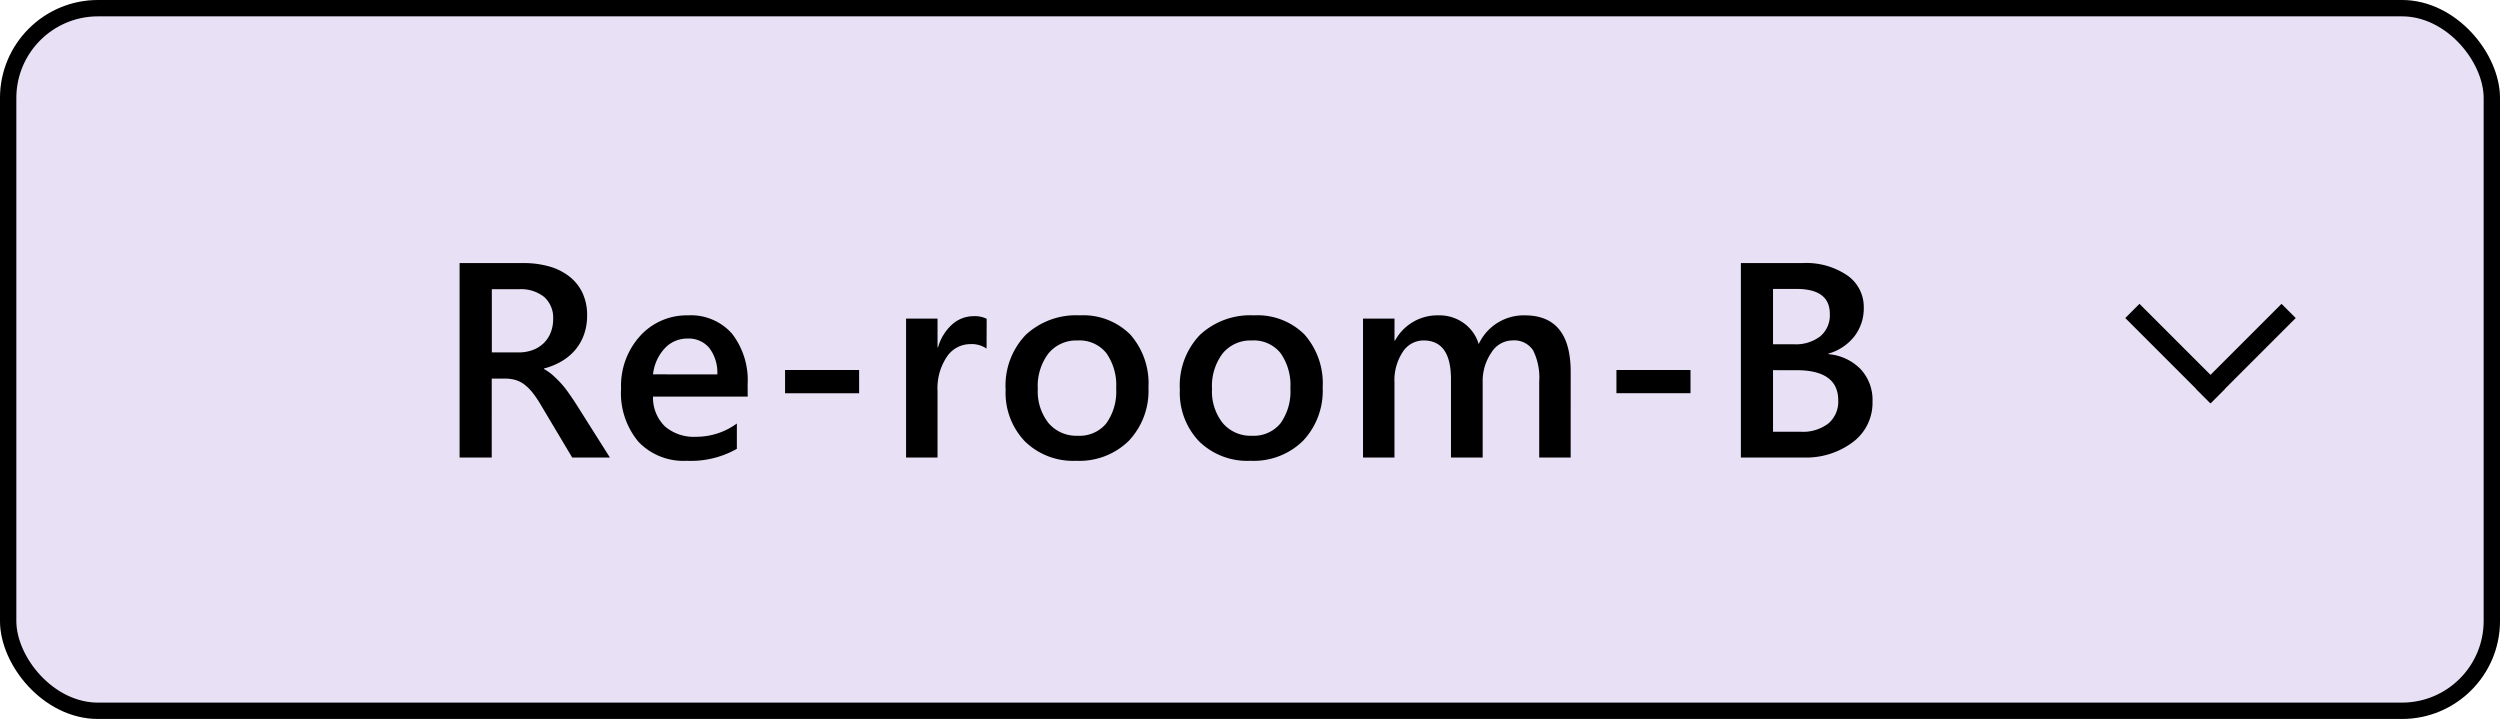
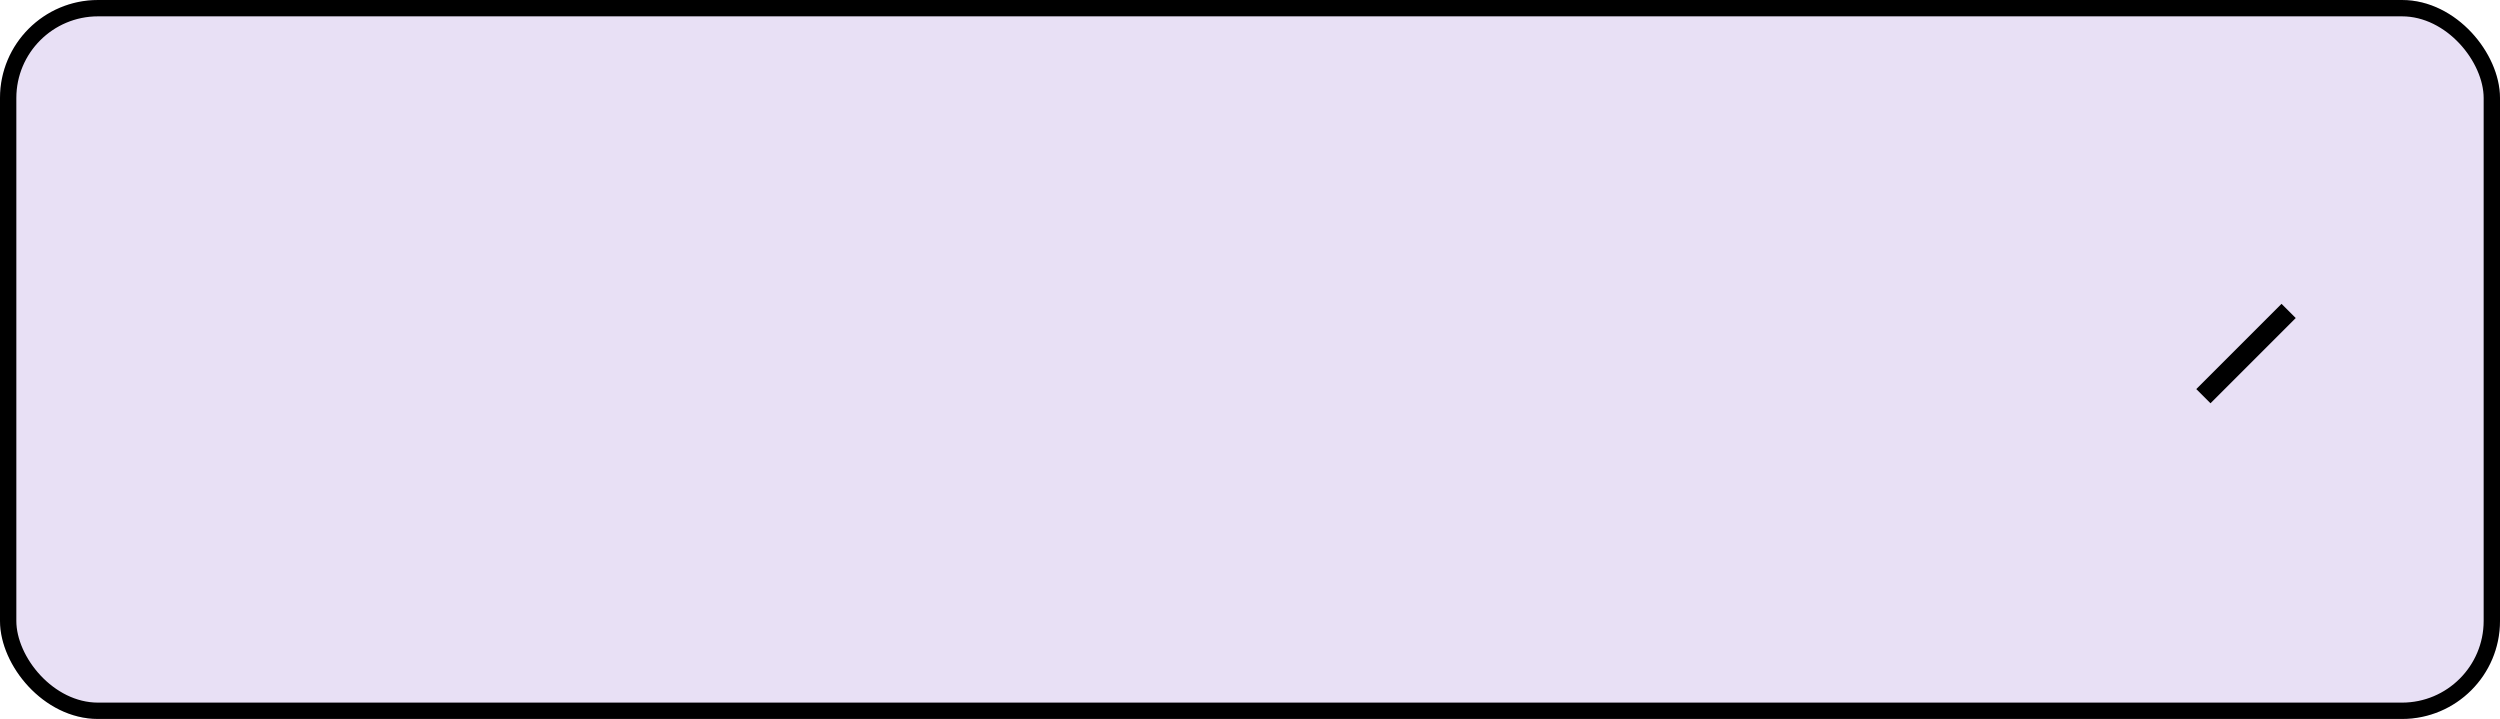
<svg xmlns="http://www.w3.org/2000/svg" width="153" height="44" viewBox="0 0 153 44">
  <g id="グループ_3130" data-name="グループ 3130" transform="translate(0.272)">
    <g id="長方形_1954" data-name="長方形 1954" transform="translate(-0.272)" fill="#e8e0f5" stroke="#000" stroke-width="1">
      <rect width="153" height="44" rx="6" stroke="none" />
      <rect x="0.5" y="0.5" width="152" height="43" rx="5.5" fill="none" />
    </g>
    <g id="グループ_3127" data-name="グループ 3127" transform="translate(128.864 18.136)">
-       <rect id="長方形_1504" data-name="長方形 1504" width="13" height="8" transform="translate(-0.137 -0.137)" fill="none" />
      <g id="グループ_2431" data-name="グループ 2431" transform="translate(0.93 0.458)">
-         <rect id="長方形_1502" data-name="長方形 1502" width="7.378" height="1.23" transform="translate(0.87 0) rotate(45)" />
        <rect id="長方形_1503" data-name="長方形 1503" width="7.378" height="1.23" transform="translate(10.433 0.87) rotate(135)" />
      </g>
    </g>
-     <path id="パス_5409" data-name="パス 5409" d="M-33.674,0h-2.308l-1.9-3.187a6.657,6.657,0,0,0-.5-.751,3.023,3.023,0,0,0-.5-.51,1.681,1.681,0,0,0-.552-.291,2.3,2.3,0,0,0-.672-.091h-.8V0h-1.967V-11.9h3.918a5.667,5.667,0,0,1,1.544.2,3.589,3.589,0,0,1,1.229.6,2.808,2.808,0,0,1,.818,1,3.164,3.164,0,0,1,.295,1.407,3.446,3.446,0,0,1-.187,1.158,3.011,3.011,0,0,1-.531.938,3.249,3.249,0,0,1-.83.7,4.148,4.148,0,0,1-1.092.448v.033a3.064,3.064,0,0,1,.564.4q.241.22.457.452a5.426,5.426,0,0,1,.427.527q.212.295.469.685ZM-40.9-10.3v3.868h1.644a2.436,2.436,0,0,0,.843-.141,1.928,1.928,0,0,0,.668-.407,1.841,1.841,0,0,0,.44-.647,2.22,2.22,0,0,0,.158-.855,1.7,1.7,0,0,0-.54-1.336,2.257,2.257,0,0,0-1.552-.481Zm15.659,6.574h-5.794a2.449,2.449,0,0,0,.726,1.818,2.7,2.7,0,0,0,1.905.639,4.2,4.2,0,0,0,2.5-.813V-.531A5.708,5.708,0,0,1-28.981.2,3.8,3.8,0,0,1-31.923-.959,4.632,4.632,0,0,1-32.99-4.217,4.529,4.529,0,0,1-31.815-7.45,3.842,3.842,0,0,1-28.9-8.7a3.35,3.35,0,0,1,2.7,1.121,4.653,4.653,0,0,1,.955,3.113ZM-27.1-5.088a2.481,2.481,0,0,0-.49-1.615,1.636,1.636,0,0,0-1.328-.577,1.869,1.869,0,0,0-1.407.606,2.768,2.768,0,0,0-.71,1.585Zm8.678,1.154h-4.532V-5.354h4.532Zm7.8-2.731a1.6,1.6,0,0,0-1-.274,1.719,1.719,0,0,0-1.428.772,3.452,3.452,0,0,0-.573,2.1V0h-1.926V-8.5h1.926v1.751h.033a2.961,2.961,0,0,1,.867-1.4,1.958,1.958,0,0,1,1.307-.5,1.623,1.623,0,0,1,.8.158ZM-5.138.2A4.213,4.213,0,0,1-8.28-.992,4.3,4.3,0,0,1-9.455-4.15,4.477,4.477,0,0,1-8.23-7.5a4.5,4.5,0,0,1,3.3-1.2,4.078,4.078,0,0,1,3.1,1.17A4.521,4.521,0,0,1-.714-4.283a4.455,4.455,0,0,1-1.2,3.258A4.308,4.308,0,0,1-5.138.2Zm.091-7.363a2.2,2.2,0,0,0-1.785.789A3.3,3.3,0,0,0-7.487-4.2a3.11,3.11,0,0,0,.664,2.1,2.23,2.23,0,0,0,1.776.768A2.116,2.116,0,0,0-3.3-2.083a3.344,3.344,0,0,0,.61-2.15A3.394,3.394,0,0,0-3.3-6.4,2.106,2.106,0,0,0-5.047-7.164ZM5.524.2A4.213,4.213,0,0,1,2.382-.992,4.3,4.3,0,0,1,1.207-4.15,4.477,4.477,0,0,1,2.432-7.5a4.5,4.5,0,0,1,3.3-1.2,4.078,4.078,0,0,1,3.1,1.17A4.521,4.521,0,0,1,9.948-4.283a4.455,4.455,0,0,1-1.2,3.258A4.308,4.308,0,0,1,5.524.2Zm.091-7.363a2.2,2.2,0,0,0-1.785.789A3.3,3.3,0,0,0,3.175-4.2a3.11,3.11,0,0,0,.664,2.1,2.23,2.23,0,0,0,1.776.768,2.116,2.116,0,0,0,1.747-.755,3.344,3.344,0,0,0,.61-2.15A3.394,3.394,0,0,0,7.362-6.4,2.106,2.106,0,0,0,5.615-7.164ZM25.125,0H23.2V-4.632a3.754,3.754,0,0,0-.378-1.934,1.389,1.389,0,0,0-1.274-.6,1.536,1.536,0,0,0-1.282.755,3.082,3.082,0,0,0-.527,1.81V0H17.8V-4.79q0-2.374-1.677-2.374a1.513,1.513,0,0,0-1.282.714,3.148,3.148,0,0,0-.5,1.851V0H12.417V-8.5h1.926v1.345h.033A2.945,2.945,0,0,1,17.057-8.7a2.528,2.528,0,0,1,1.54.486,2.418,2.418,0,0,1,.9,1.274A3.033,3.033,0,0,1,22.32-8.7q2.806,0,2.806,3.461Zm7.333-3.935H27.926V-5.354h4.532ZM35.542,0V-11.9h3.777a4.463,4.463,0,0,1,2.735.755,2.348,2.348,0,0,1,1.009,1.967,2.809,2.809,0,0,1-.573,1.76A3.09,3.09,0,0,1,40.9-6.358v.033a3.107,3.107,0,0,1,1.963.909,2.768,2.768,0,0,1,.735,2A3,3,0,0,1,42.4-.946,4.765,4.765,0,0,1,39.36,0Zm1.967-10.318v3.387h1.278A2.455,2.455,0,0,0,40.4-7.417a1.685,1.685,0,0,0,.585-1.374q0-1.527-2.042-1.527Zm0,4.972v3.769h1.685a2.562,2.562,0,0,0,1.706-.51,1.746,1.746,0,0,0,.6-1.407q0-1.851-2.565-1.851Z" transform="translate(70.728 28)" />
  </g>
</svg>